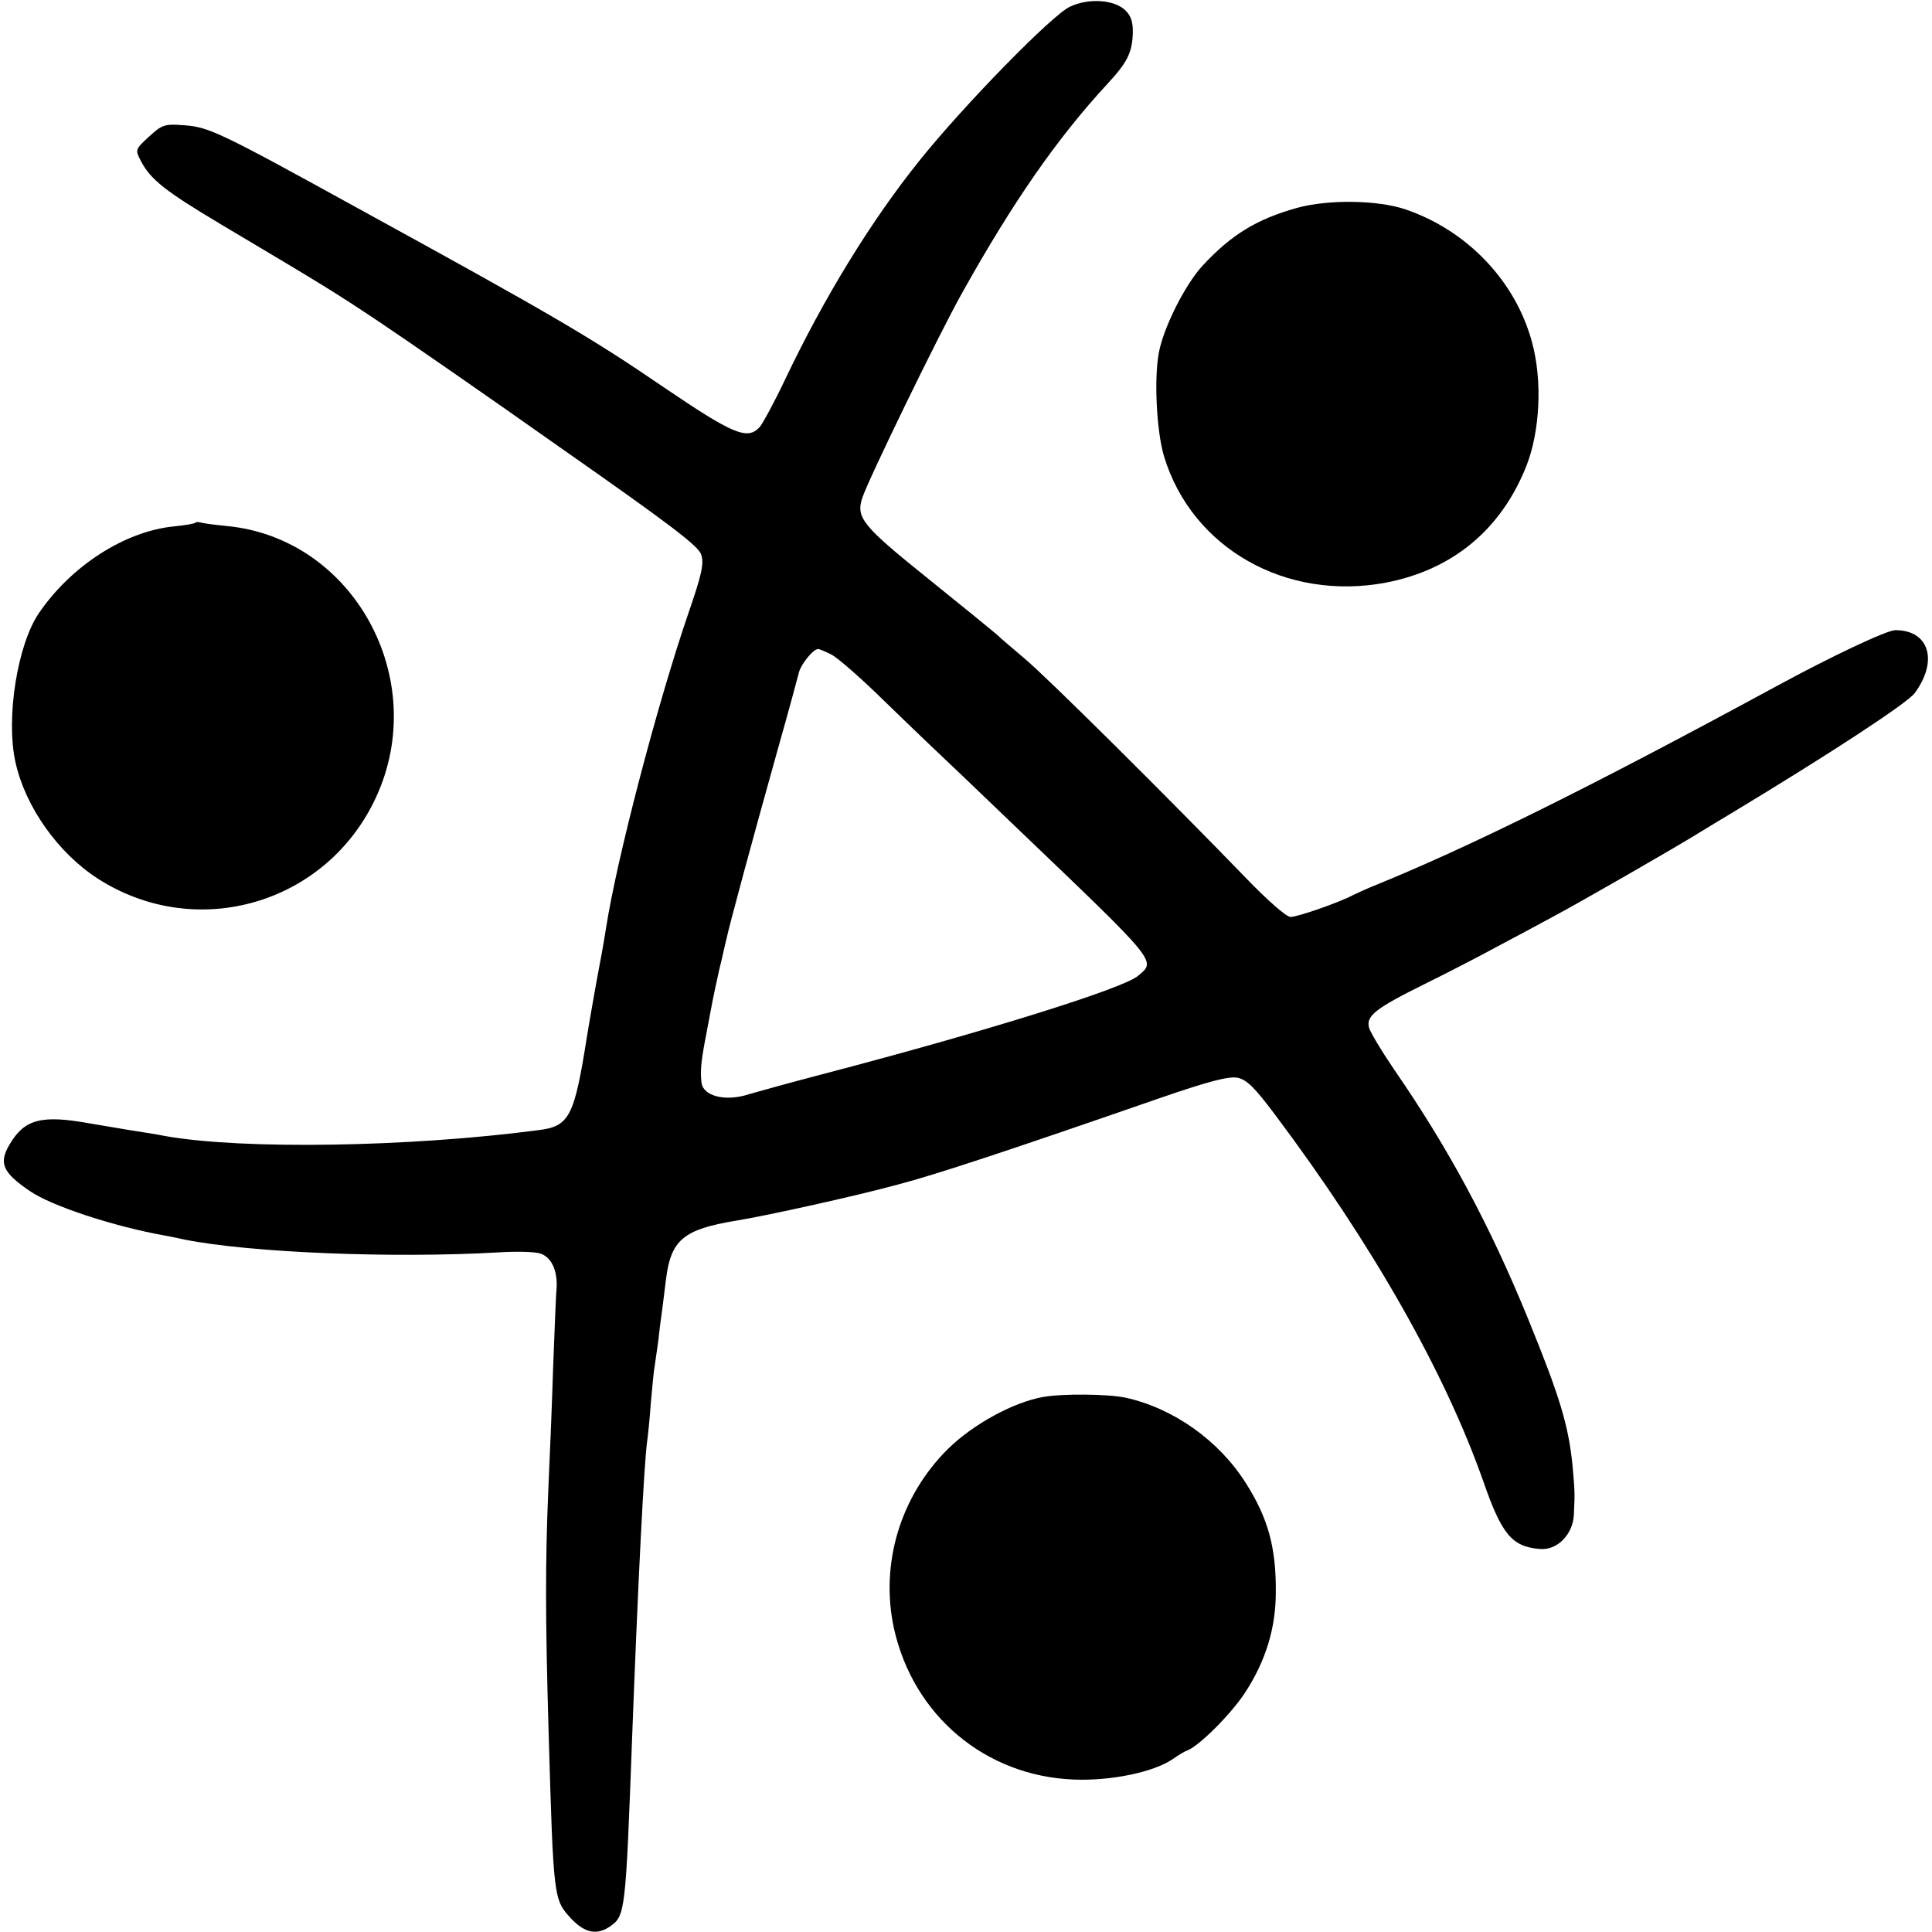
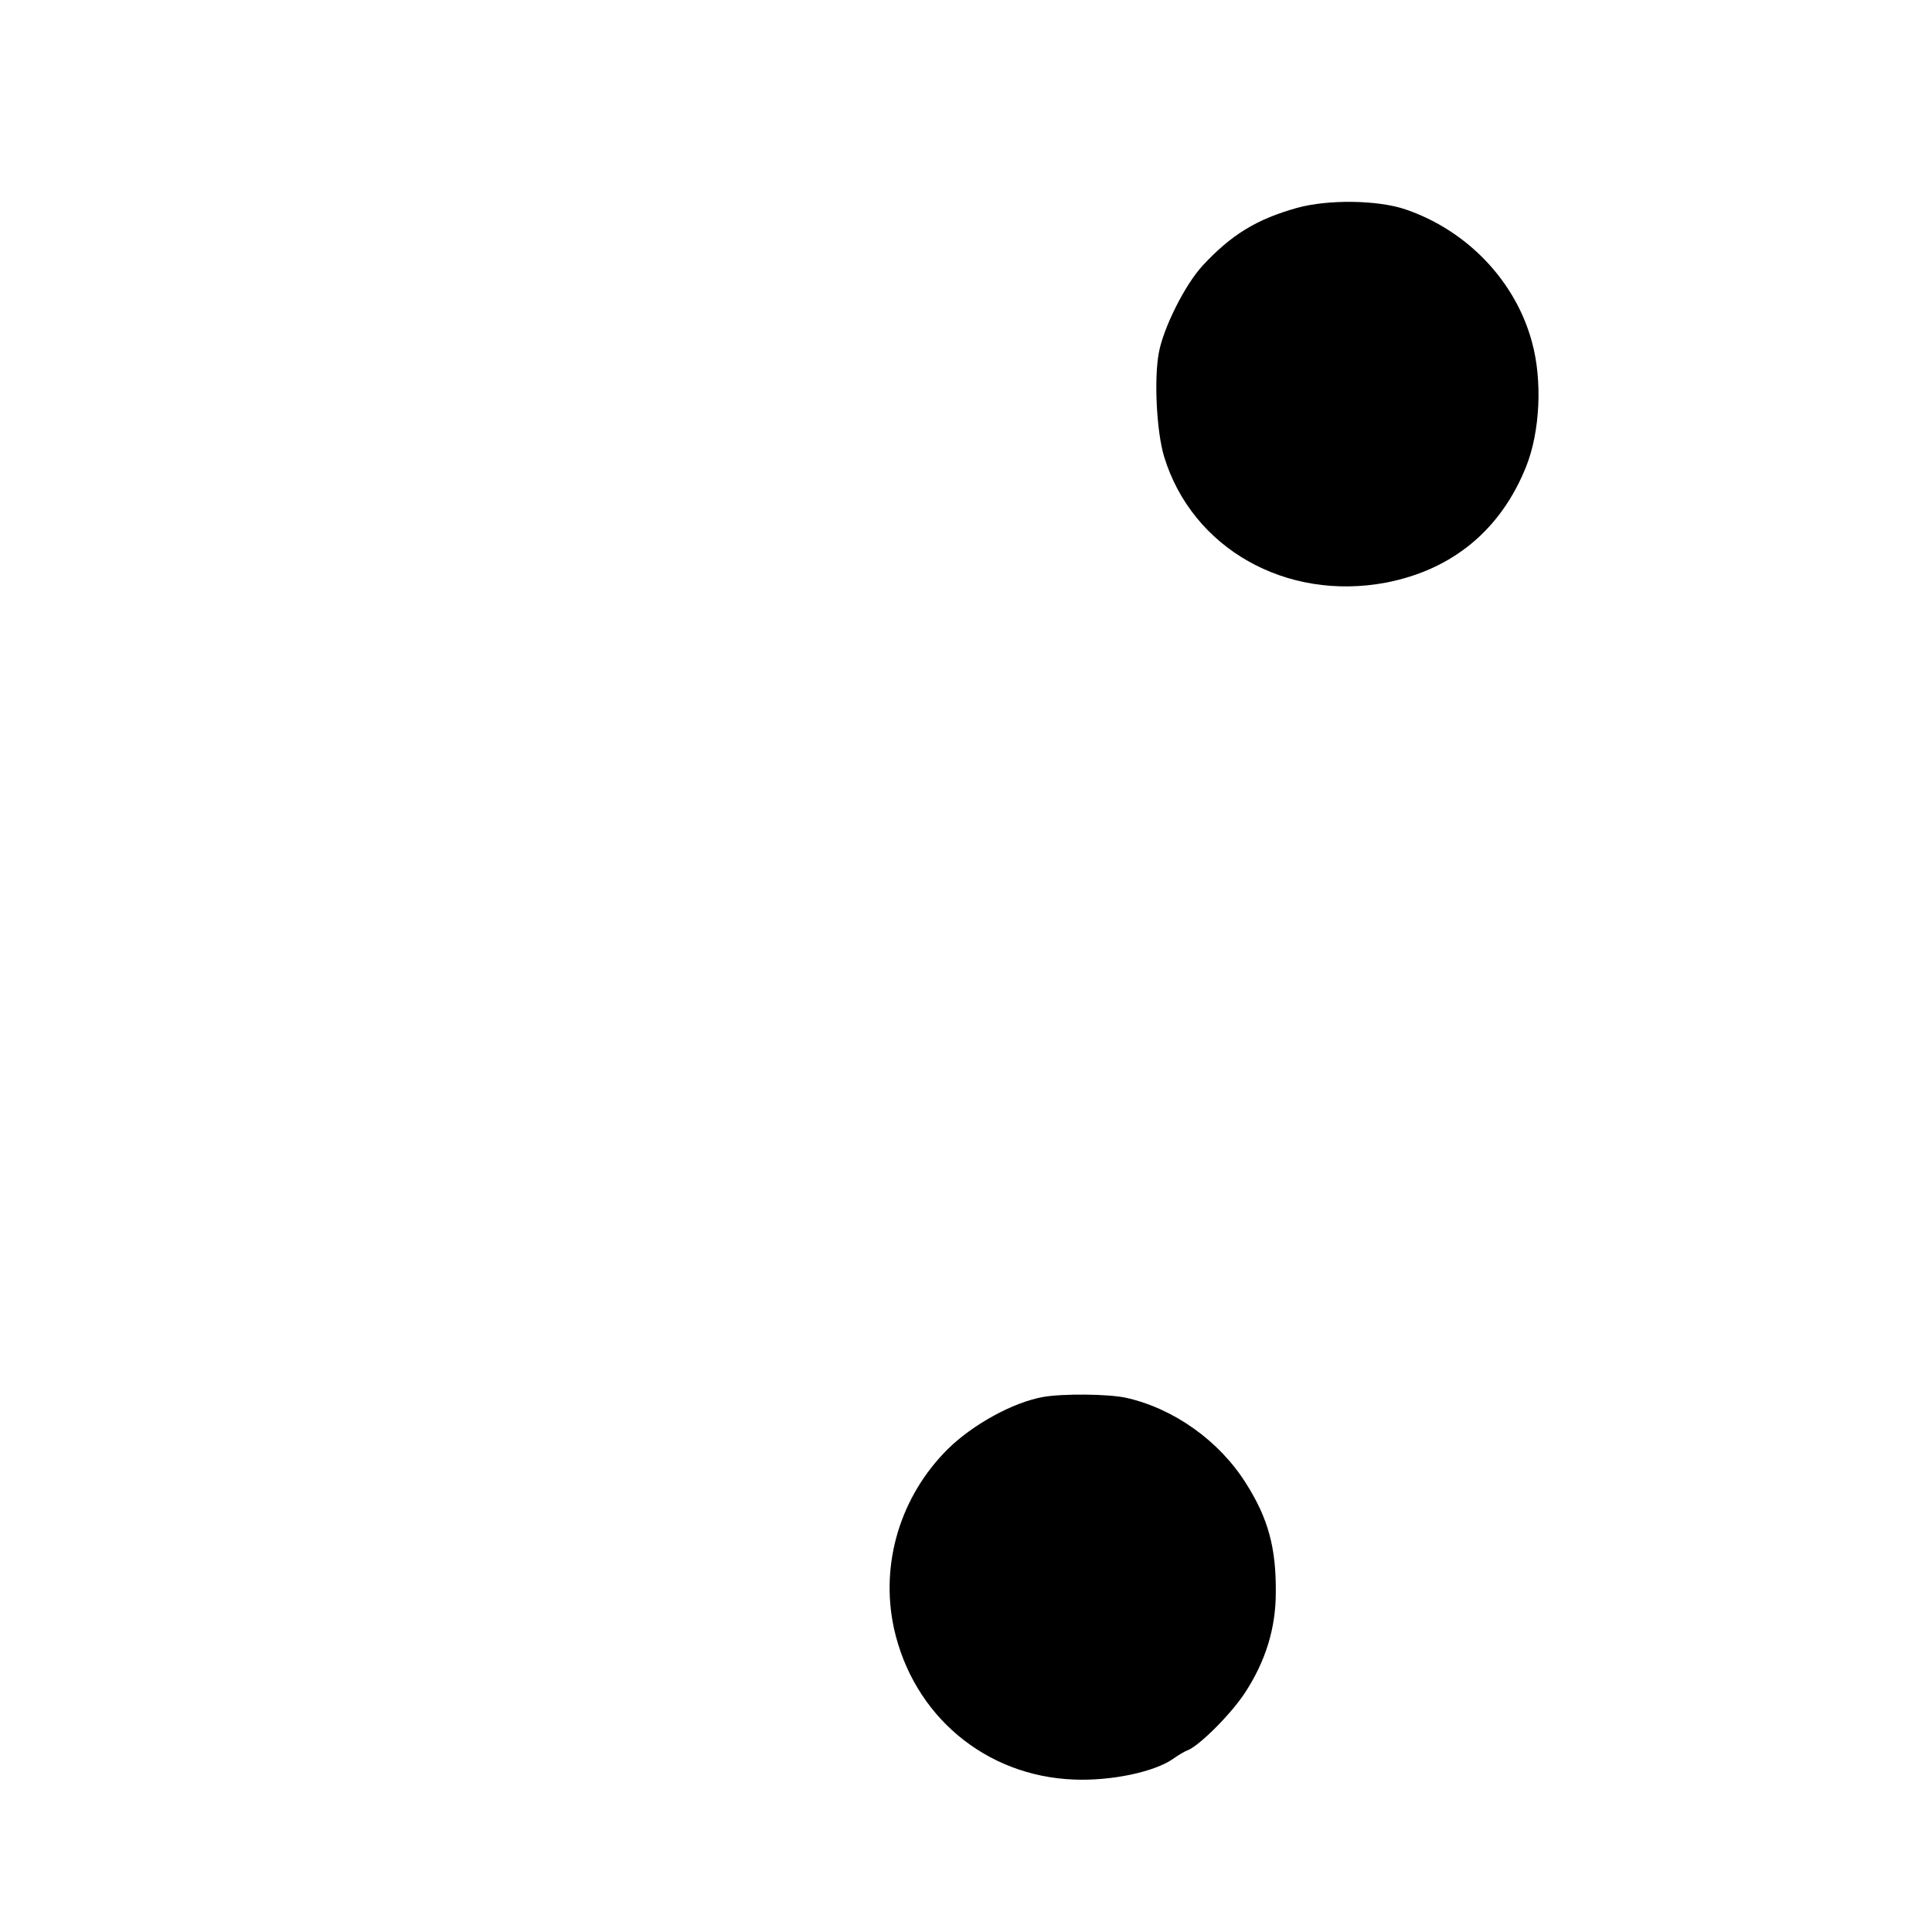
<svg xmlns="http://www.w3.org/2000/svg" version="1.0" width="512pt" height="512pt" viewBox="0 0 512 512" preserveAspectRatio="xMidYMid meet">
  <g transform="translate(0,512) scale(0.1,-0.1)" fill="#000000" stroke="none">
-     <path d="M2835 5102 c-47 -22 -279 -259 -397 -406 -128 -159 -253 -362 -358 -583 -28 -59 -59 -116 -67 -125 -32 -35 -70 -19 -250 103 -196 134 -293 191 -809 474 -372 205 -400 218 -465 223 -53 4 -59 2 -94 -30 -37 -34 -37 -35 -22 -64 26 -50 64 -80 215 -170 274 -163 297 -177 417 -257 66 -44 283 -194 481 -334 283 -198 364 -259 372 -282 8 -24 3 -50 -34 -157 -82 -239 -190 -652 -218 -834 -3 -19 -8 -48 -11 -65 -16 -83 -35 -194 -40 -225 -33 -209 -46 -235 -128 -245 -342 -45 -781 -52 -987 -16 -30 6 -71 12 -90 15 -19 3 -70 12 -113 19 -127 23 -172 11 -211 -55 -30 -50 -20 -75 54 -125 57 -39 221 -93 355 -117 17 -3 41 -8 54 -11 175 -35 554 -50 831 -34 47 3 97 2 112 -3 30 -10 46 -46 43 -93 -2 -16 -5 -109 -9 -205 -3 -96 -9 -245 -13 -330 -8 -190 -8 -334 1 -645 13 -443 13 -439 61 -491 36 -37 67 -43 102 -19 40 28 41 38 58 495 16 424 32 735 40 790 2 14 7 61 10 105 4 44 8 87 10 95 1 8 6 40 10 70 3 30 8 66 10 80 2 14 6 50 10 80 13 104 46 132 185 155 82 13 333 69 430 96 100 26 299 92 691 228 133 46 185 59 208 55 25 -5 46 -26 100 -98 258 -344 450 -682 552 -972 49 -141 76 -173 150 -179 46 -4 88 39 90 92 3 60 2 64 -4 133 -11 104 -33 178 -117 384 -102 250 -212 454 -355 661 -34 50 -64 100 -67 112 -8 31 18 51 147 115 61 30 146 74 190 98 44 23 114 61 155 83 71 38 315 178 386 222 18 11 54 33 81 49 257 155 467 292 487 319 63 85 39 167 -51 167 -23 0 -171 -70 -318 -150 -483 -262 -810 -425 -1075 -532 -14 -6 -34 -15 -44 -20 -38 -20 -147 -58 -166 -58 -11 0 -60 43 -117 102 -203 210 -530 535 -588 583 -33 28 -66 56 -74 64 -8 7 -90 74 -182 148 -173 139 -191 161 -174 213 14 45 207 442 266 546 133 238 250 407 384 552 52 56 65 82 67 132 1 30 -4 47 -19 62 -29 29 -98 34 -148 10z m-631 -1717 c15 -8 67 -53 115 -99 47 -46 111 -107 141 -136 30 -28 140 -133 244 -233 367 -351 360 -343 312 -383 -38 -33 -395 -145 -826 -258 -96 -25 -189 -51 -206 -56 -61 -20 -121 -5 -125 31 -3 28 -2 50 9 109 7 36 15 79 18 95 3 17 12 59 20 95 9 36 17 74 20 85 5 26 69 263 134 495 29 102 54 195 57 207 5 22 38 63 51 63 4 0 20 -7 36 -15z" />
    <path d="M3437 4569 c-107 -30 -174 -71 -250 -153 -47 -51 -104 -165 -116 -231 -13 -69 -6 -209 14 -275 74 -243 323 -384 588 -334 176 34 305 140 372 309 36 91 43 226 15 328 -43 161 -171 296 -335 352 -73 25 -205 27 -288 4z" />
-     <path d="M518 3735 c-2 -3 -28 -7 -57 -10 -130 -13 -272 -104 -358 -230 -57 -84 -88 -278 -62 -395 26 -118 113 -241 219 -309 261 -167 605 -67 736 215 146 314 -59 688 -395 720 -31 3 -61 7 -68 9 -6 2 -13 2 -15 0z" />
    <path d="M2765 1418 c-80 -14 -187 -73 -253 -138 -126 -125 -180 -304 -143 -475 51 -231 242 -392 477 -401 99 -4 213 20 263 55 14 10 31 20 37 22 31 11 117 97 154 154 54 83 81 170 81 265 1 118 -20 196 -79 289 -71 113 -192 199 -319 227 -48 10 -166 11 -218 2z" />
  </g>
</svg>